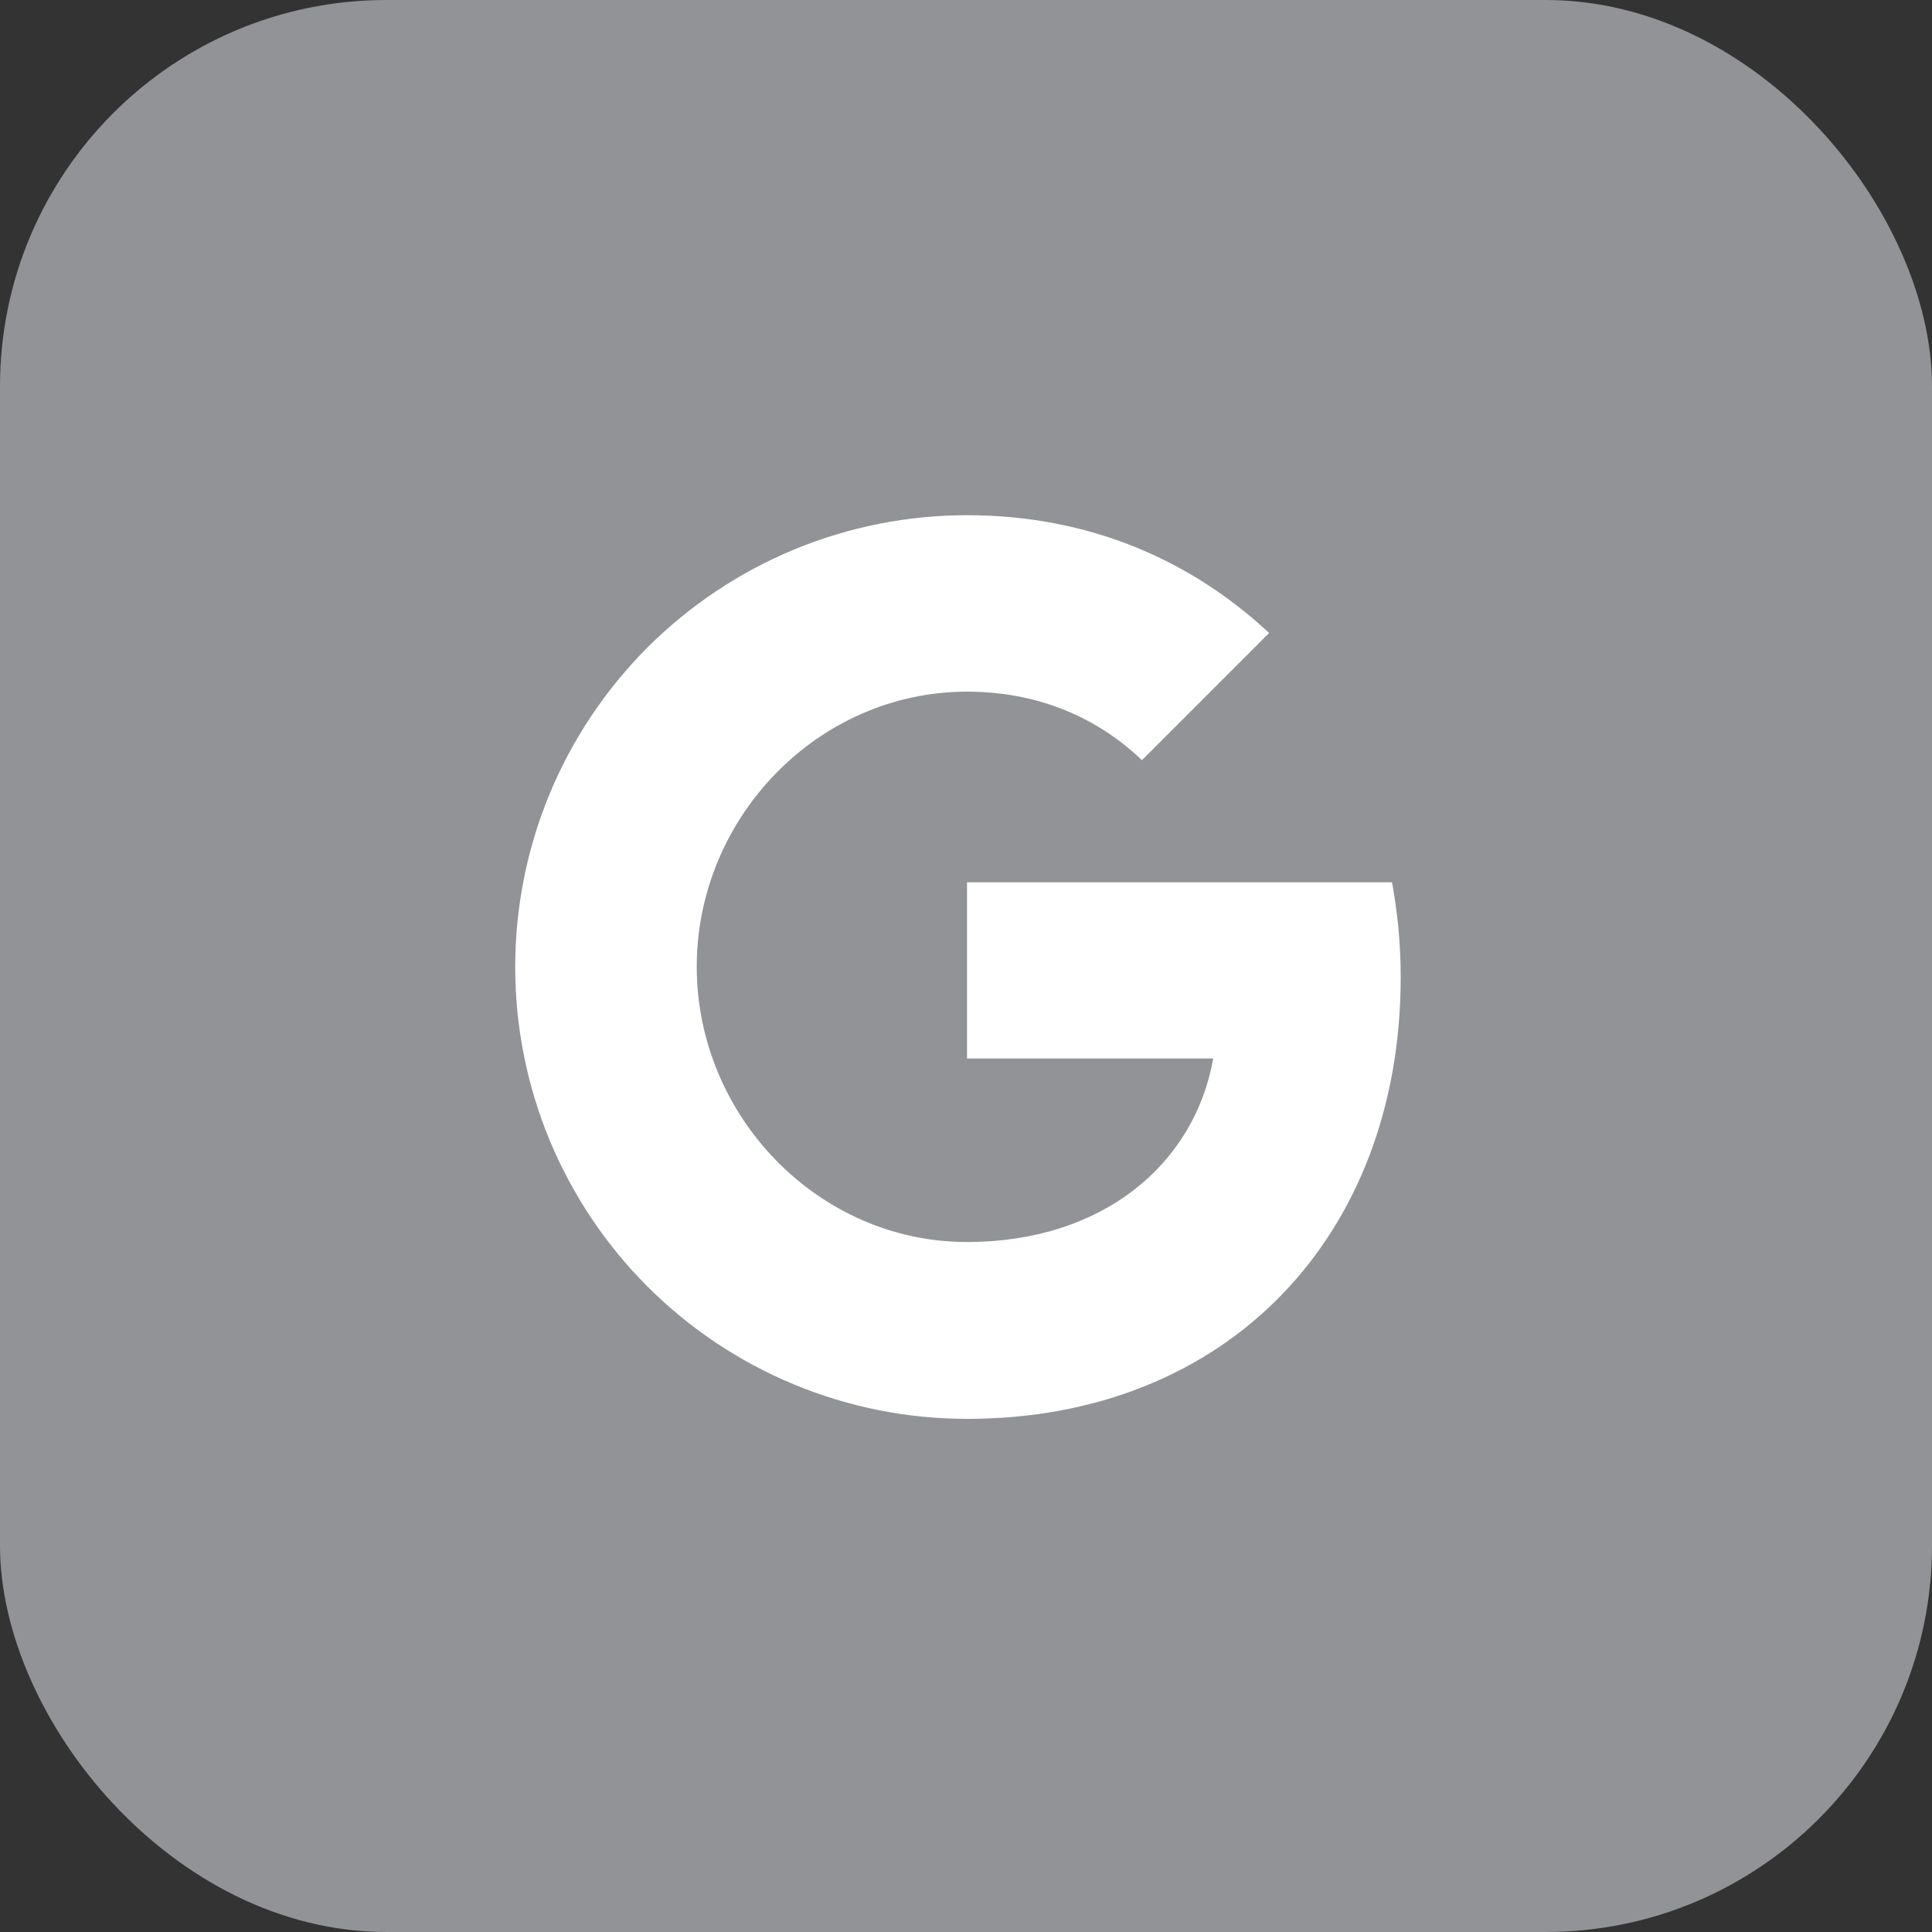
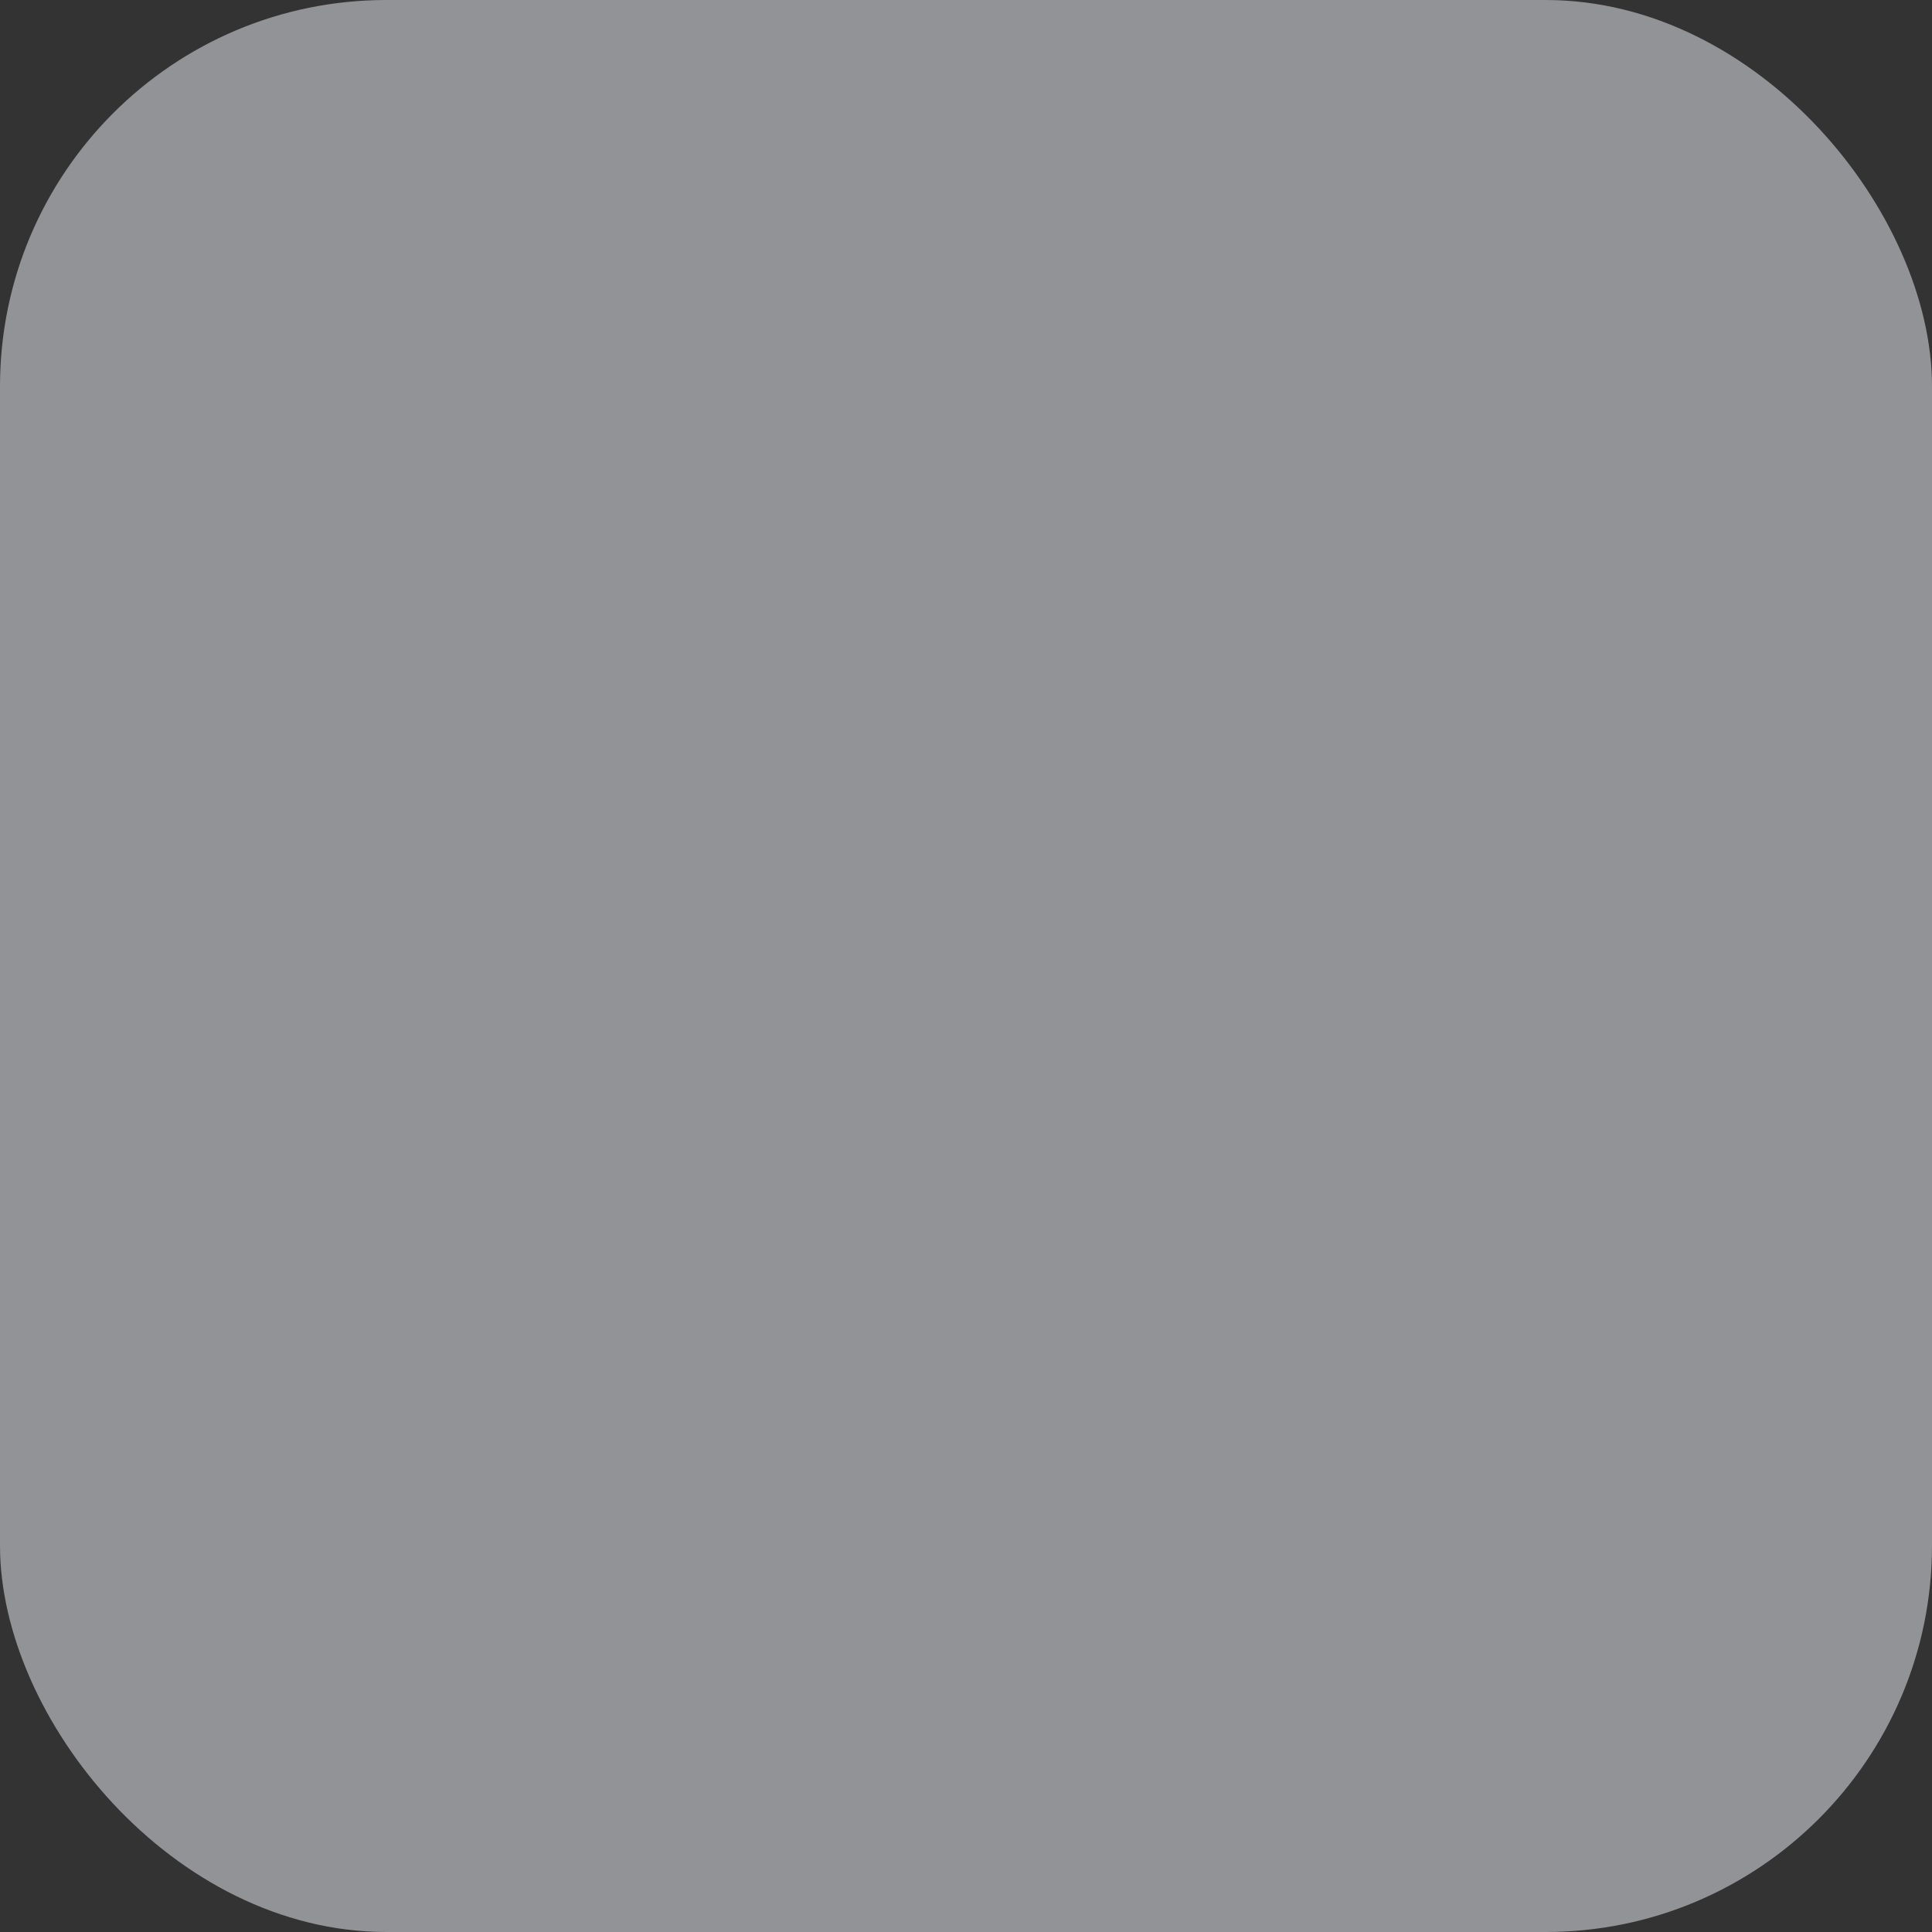
<svg xmlns="http://www.w3.org/2000/svg" width="30" height="30" viewBox="0 0 30 30" fill="none">
  <rect x="0" y="0" width="30" height="30" fill="#333333" stroke="none" />
  <rect width="30" height="30" rx="6" fill="#919396" />
-   <path d="M21.615 13.7C21.702 14.17 21.75 14.661 21.75 15.173C21.75 19.181 19.067 22.032 15.016 22.032C14.094 22.032 13.182 21.851 12.331 21.498C11.479 21.146 10.706 20.629 10.054 19.977C9.403 19.326 8.886 18.552 8.533 17.701C8.181 16.85 8 15.937 8 15.016C8 14.094 8.181 13.182 8.533 12.331C8.886 11.479 9.403 10.706 10.054 10.054C10.706 9.403 11.479 8.886 12.331 8.533C13.182 8.181 14.094 8 15.016 8C16.91 8 18.493 8.697 19.707 9.829L17.73 11.806V11.802C16.994 11.1 16.059 10.74 15.016 10.74C12.701 10.74 10.819 12.696 10.819 15.011C10.819 17.326 12.701 19.286 15.016 19.286C17.116 19.286 18.546 18.085 18.839 16.436H15.016V13.7H21.615H21.615Z" fill="white" />
</svg>